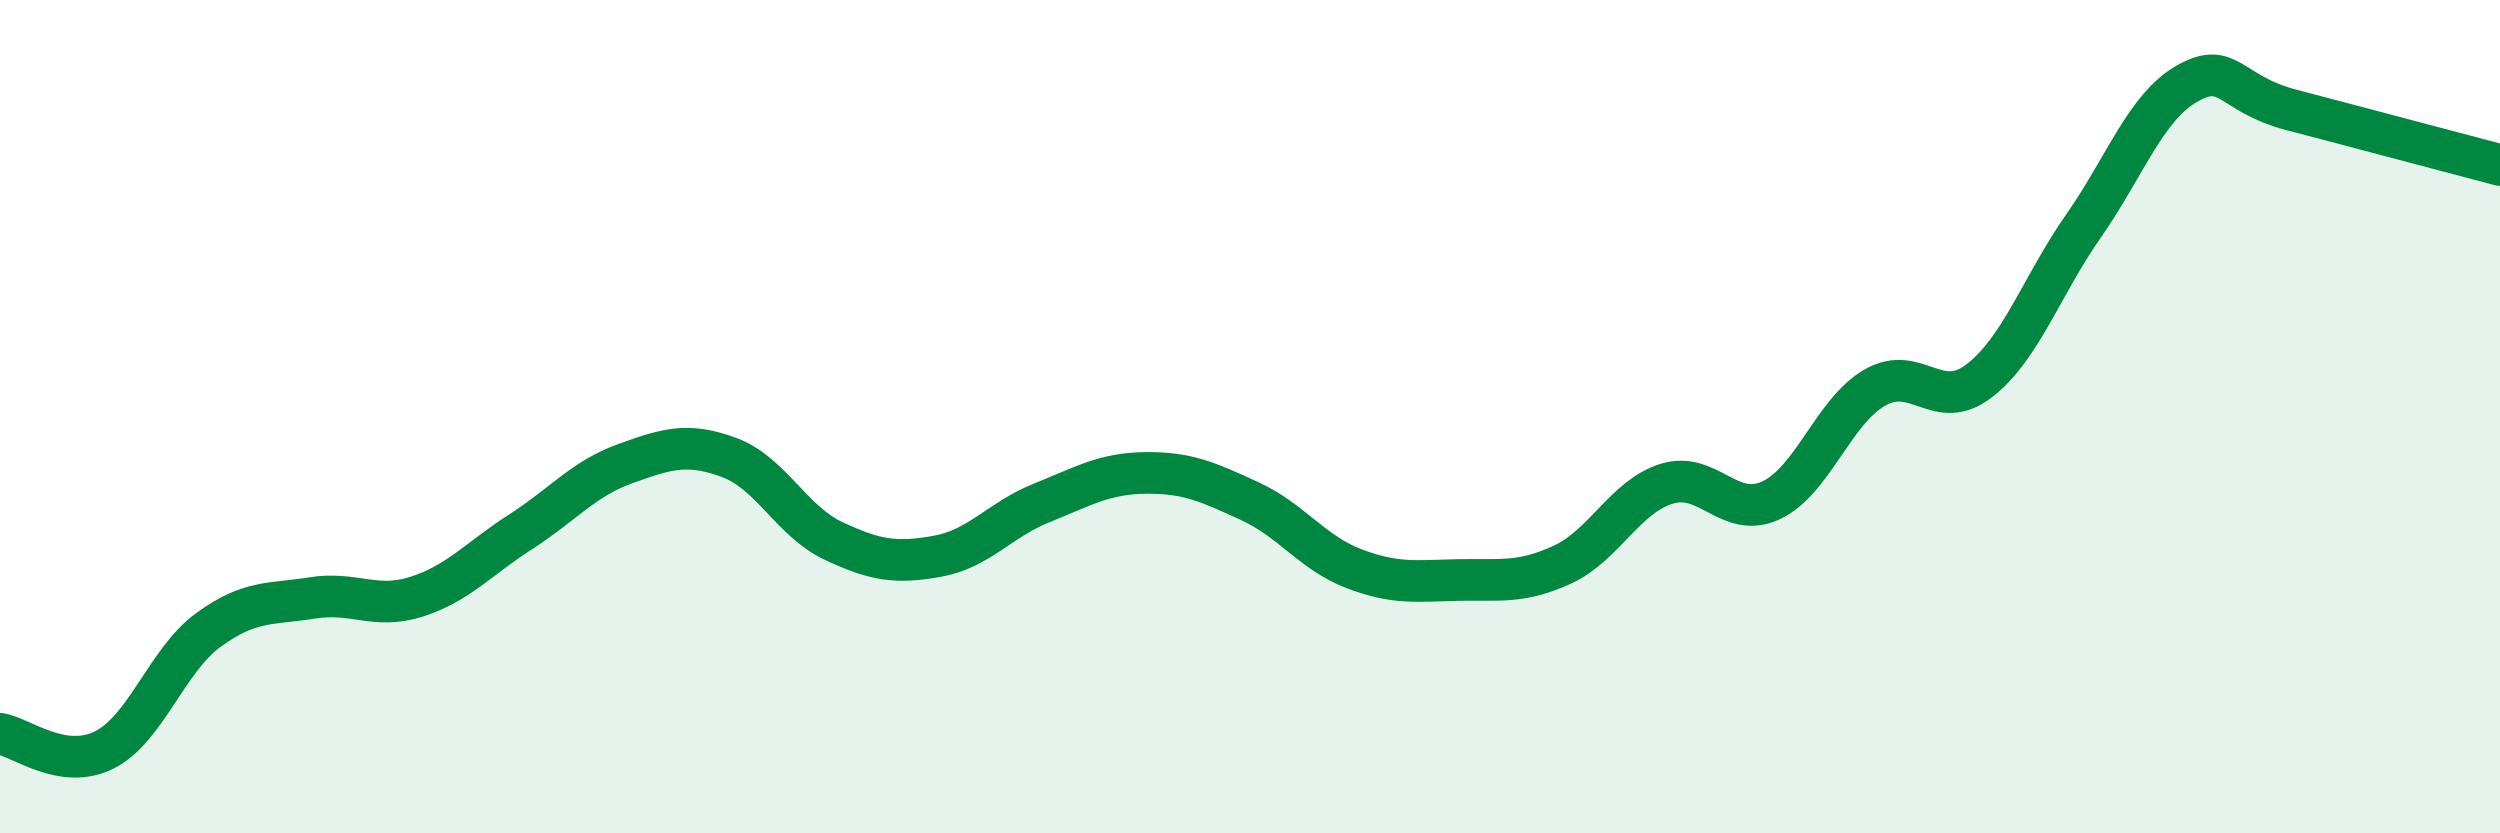
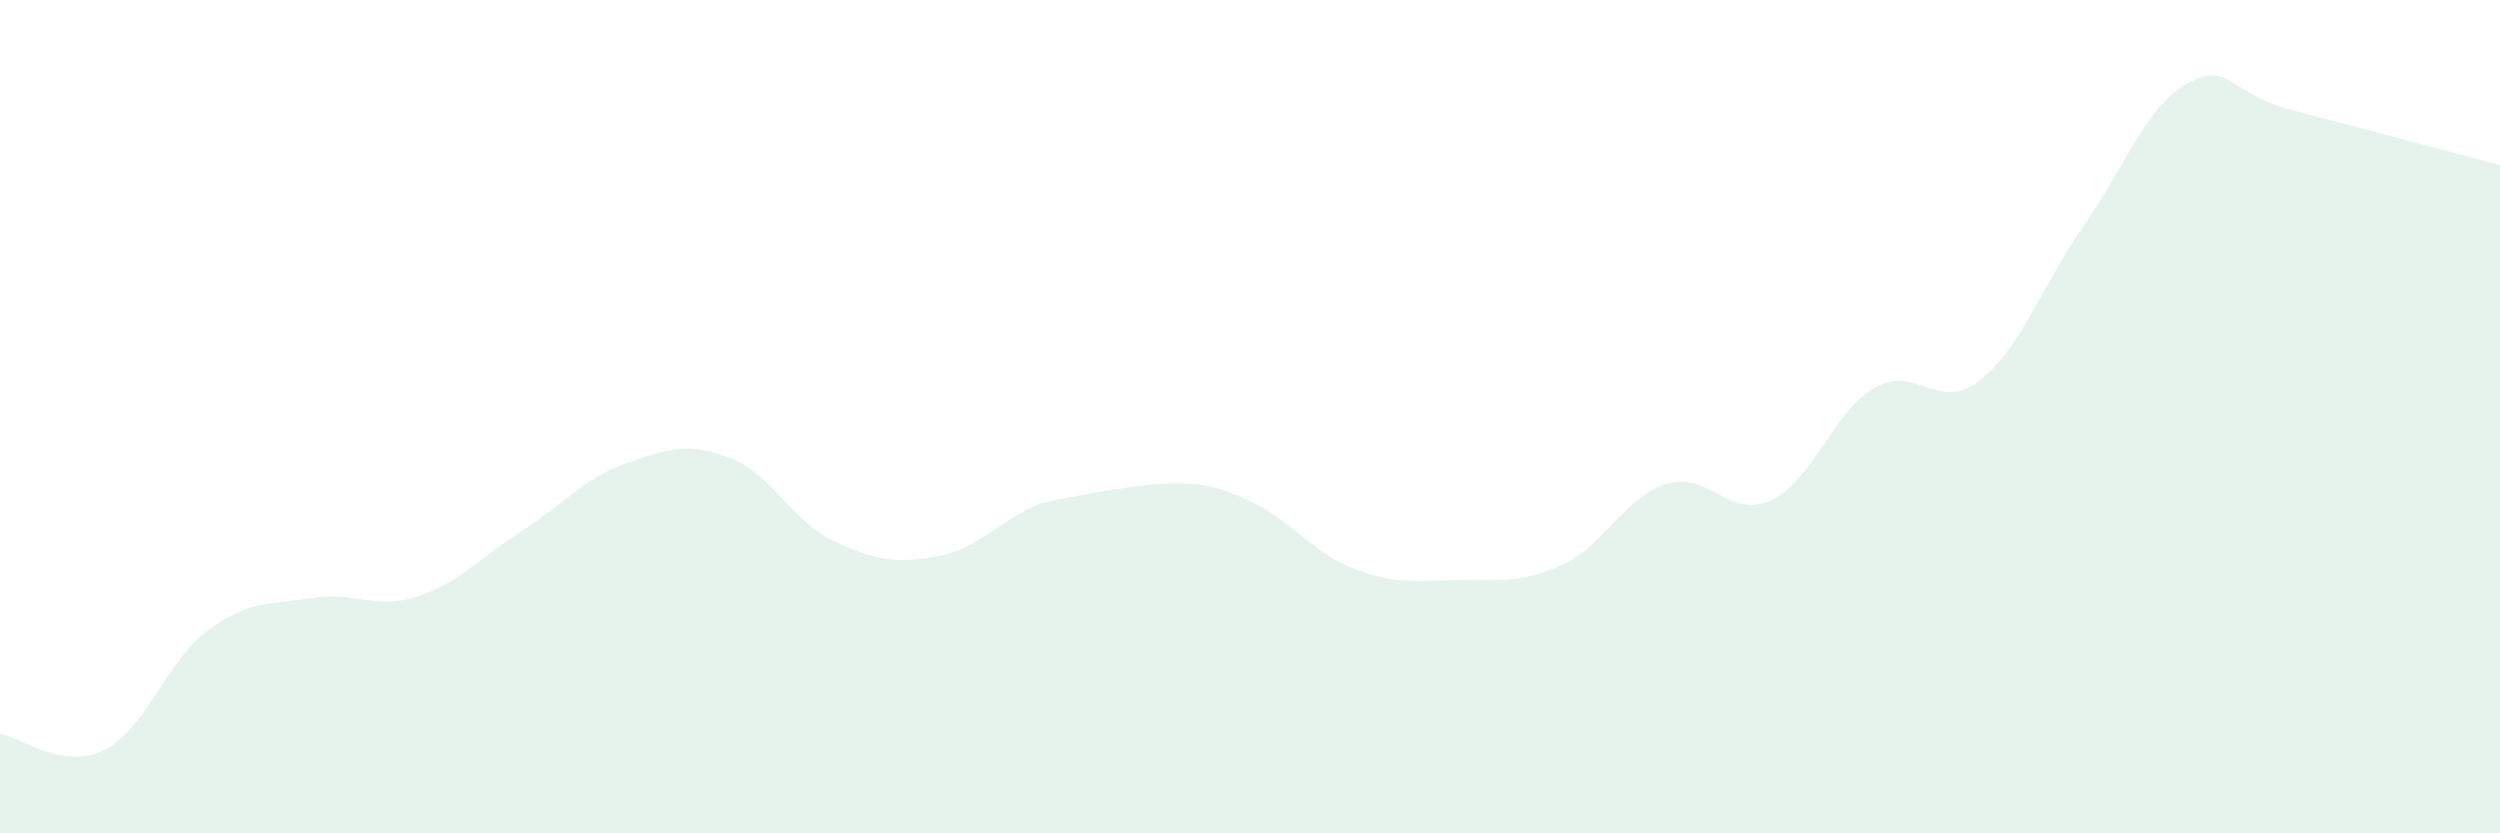
<svg xmlns="http://www.w3.org/2000/svg" width="60" height="20" viewBox="0 0 60 20">
-   <path d="M 0,17.61 C 0.5,17.69 1.5,18.5 2.5,18 C 3.5,17.5 4,15.85 5,15.12 C 6,14.39 6.5,14.51 7.5,14.35 C 8.5,14.19 9,14.64 10,14.32 C 11,14 11.5,13.4 12.5,12.76 C 13.5,12.12 14,11.49 15,11.13 C 16,10.77 16.5,10.61 17.5,10.98 C 18.5,11.35 19,12.51 20,12.98 C 21,13.45 21.5,13.53 22.5,13.35 C 23.5,13.17 24,12.47 25,12.07 C 26,11.67 26.5,11.36 27.5,11.35 C 28.5,11.34 29,11.57 30,12.03 C 31,12.49 31.5,13.27 32.5,13.65 C 33.5,14.03 34,13.94 35,13.92 C 36,13.9 36.5,14.01 37.5,13.55 C 38.5,13.09 39,11.92 40,11.61 C 41,11.3 41.5,12.47 42.5,12.01 C 43.5,11.55 44,9.87 45,9.3 C 46,8.73 46.5,9.91 47.5,9.14 C 48.5,8.37 49,6.86 50,5.43 C 51,4 51.5,2.56 52.5,2 C 53.5,1.44 53.5,2.25 55,2.64 C 56.5,3.03 59,3.7 60,3.96L60 20L0 20Z" fill="#008740" opacity="0.1" stroke-linecap="round" stroke-linejoin="round" />
-   <path d="M 0,17.61 C 0.5,17.69 1.5,18.5 2.5,18 C 3.5,17.5 4,15.85 5,15.12 C 6,14.39 6.5,14.51 7.5,14.35 C 8.5,14.19 9,14.64 10,14.32 C 11,14 11.5,13.4 12.5,12.76 C 13.5,12.12 14,11.49 15,11.13 C 16,10.77 16.5,10.61 17.5,10.98 C 18.5,11.35 19,12.51 20,12.98 C 21,13.45 21.5,13.53 22.5,13.35 C 23.5,13.17 24,12.47 25,12.07 C 26,11.67 26.5,11.36 27.5,11.35 C 28.5,11.34 29,11.57 30,12.03 C 31,12.49 31.5,13.27 32.5,13.65 C 33.5,14.03 34,13.94 35,13.92 C 36,13.9 36.5,14.01 37.5,13.55 C 38.5,13.09 39,11.92 40,11.61 C 41,11.3 41.5,12.47 42.5,12.01 C 43.5,11.55 44,9.87 45,9.3 C 46,8.73 46.5,9.91 47.5,9.14 C 48.5,8.37 49,6.86 50,5.43 C 51,4 51.5,2.56 52.5,2 C 53.5,1.44 53.5,2.25 55,2.64 C 56.5,3.03 59,3.7 60,3.96" stroke="#008740" stroke-width="1" fill="none" stroke-linecap="round" stroke-linejoin="round" />
+   <path d="M 0,17.61 C 0.5,17.69 1.5,18.5 2.5,18 C 3.5,17.5 4,15.85 5,15.12 C 6,14.39 6.5,14.51 7.5,14.35 C 8.5,14.19 9,14.64 10,14.32 C 11,14 11.5,13.4 12.5,12.76 C 13.5,12.12 14,11.49 15,11.13 C 16,10.77 16.5,10.61 17.5,10.98 C 18.5,11.35 19,12.51 20,12.98 C 21,13.45 21.5,13.53 22.5,13.35 C 23.5,13.17 24,12.47 25,12.07 C 28.5,11.34 29,11.57 30,12.03 C 31,12.49 31.5,13.27 32.5,13.65 C 33.5,14.03 34,13.94 35,13.92 C 36,13.9 36.5,14.01 37.5,13.55 C 38.5,13.09 39,11.92 40,11.61 C 41,11.3 41.5,12.47 42.5,12.01 C 43.5,11.55 44,9.87 45,9.3 C 46,8.73 46.5,9.91 47.5,9.14 C 48.5,8.37 49,6.86 50,5.43 C 51,4 51.5,2.56 52.5,2 C 53.5,1.44 53.5,2.25 55,2.64 C 56.5,3.03 59,3.7 60,3.96L60 20L0 20Z" fill="#008740" opacity="0.1" stroke-linecap="round" stroke-linejoin="round" />
</svg>